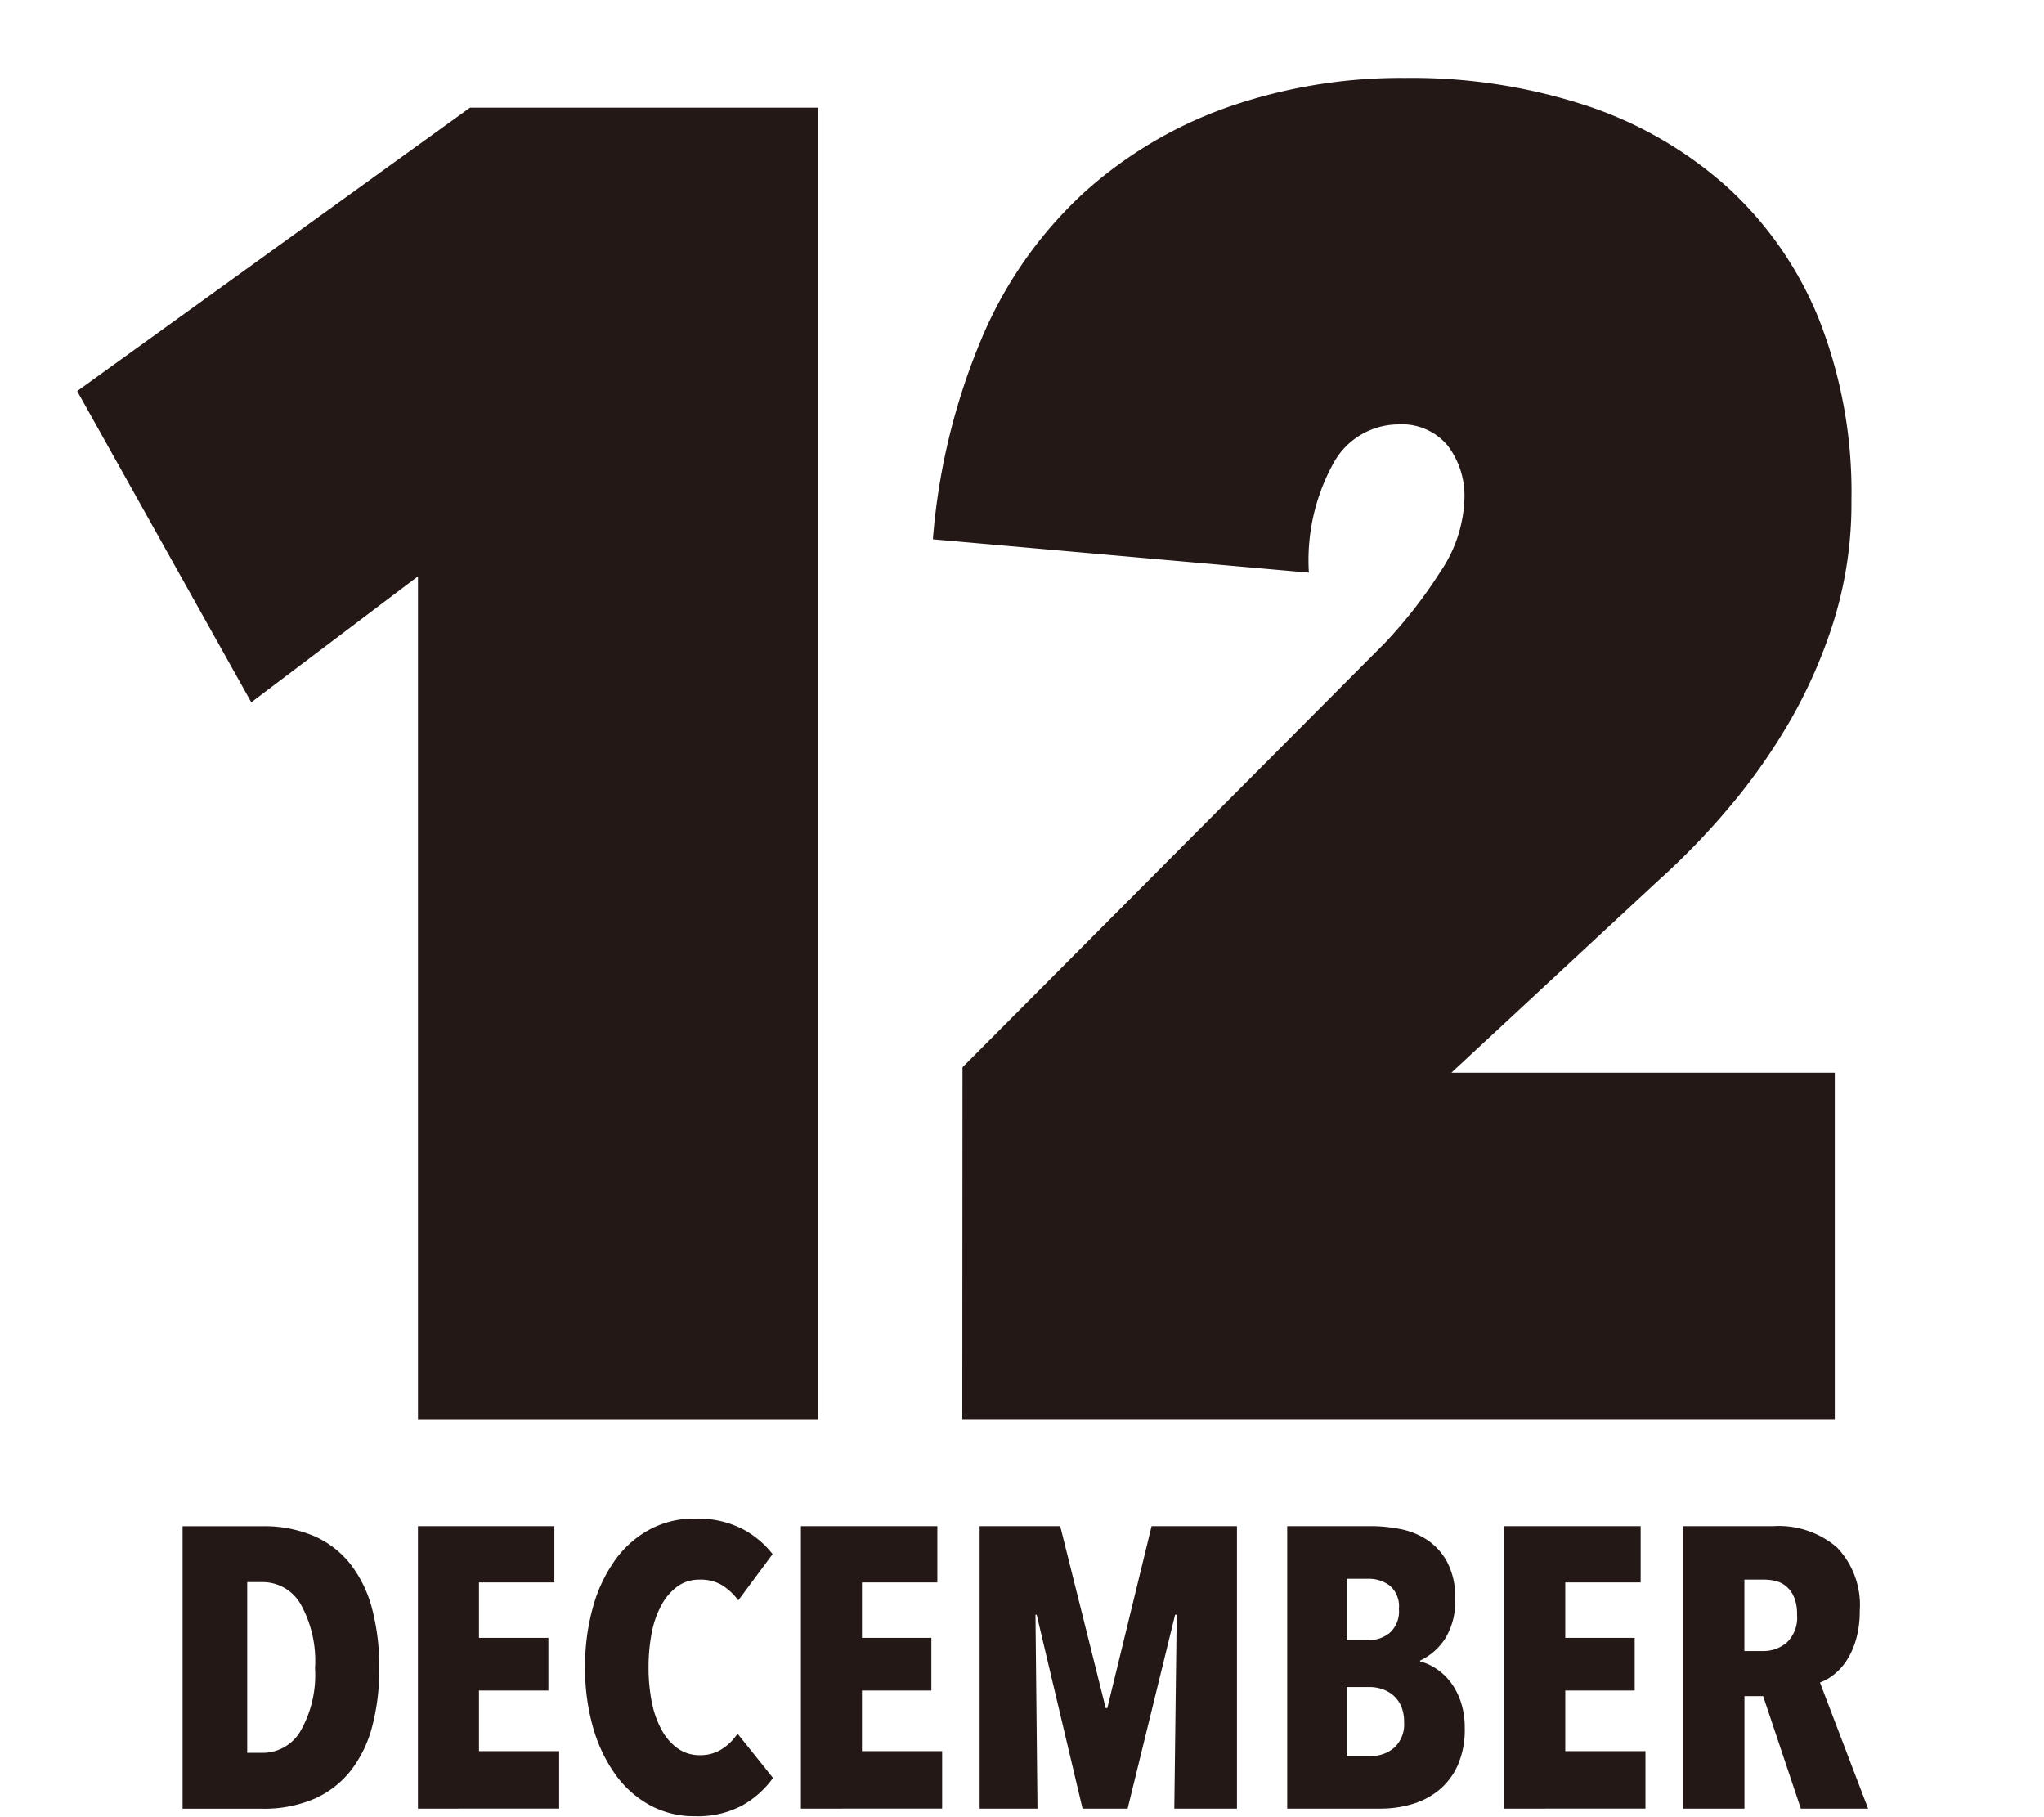
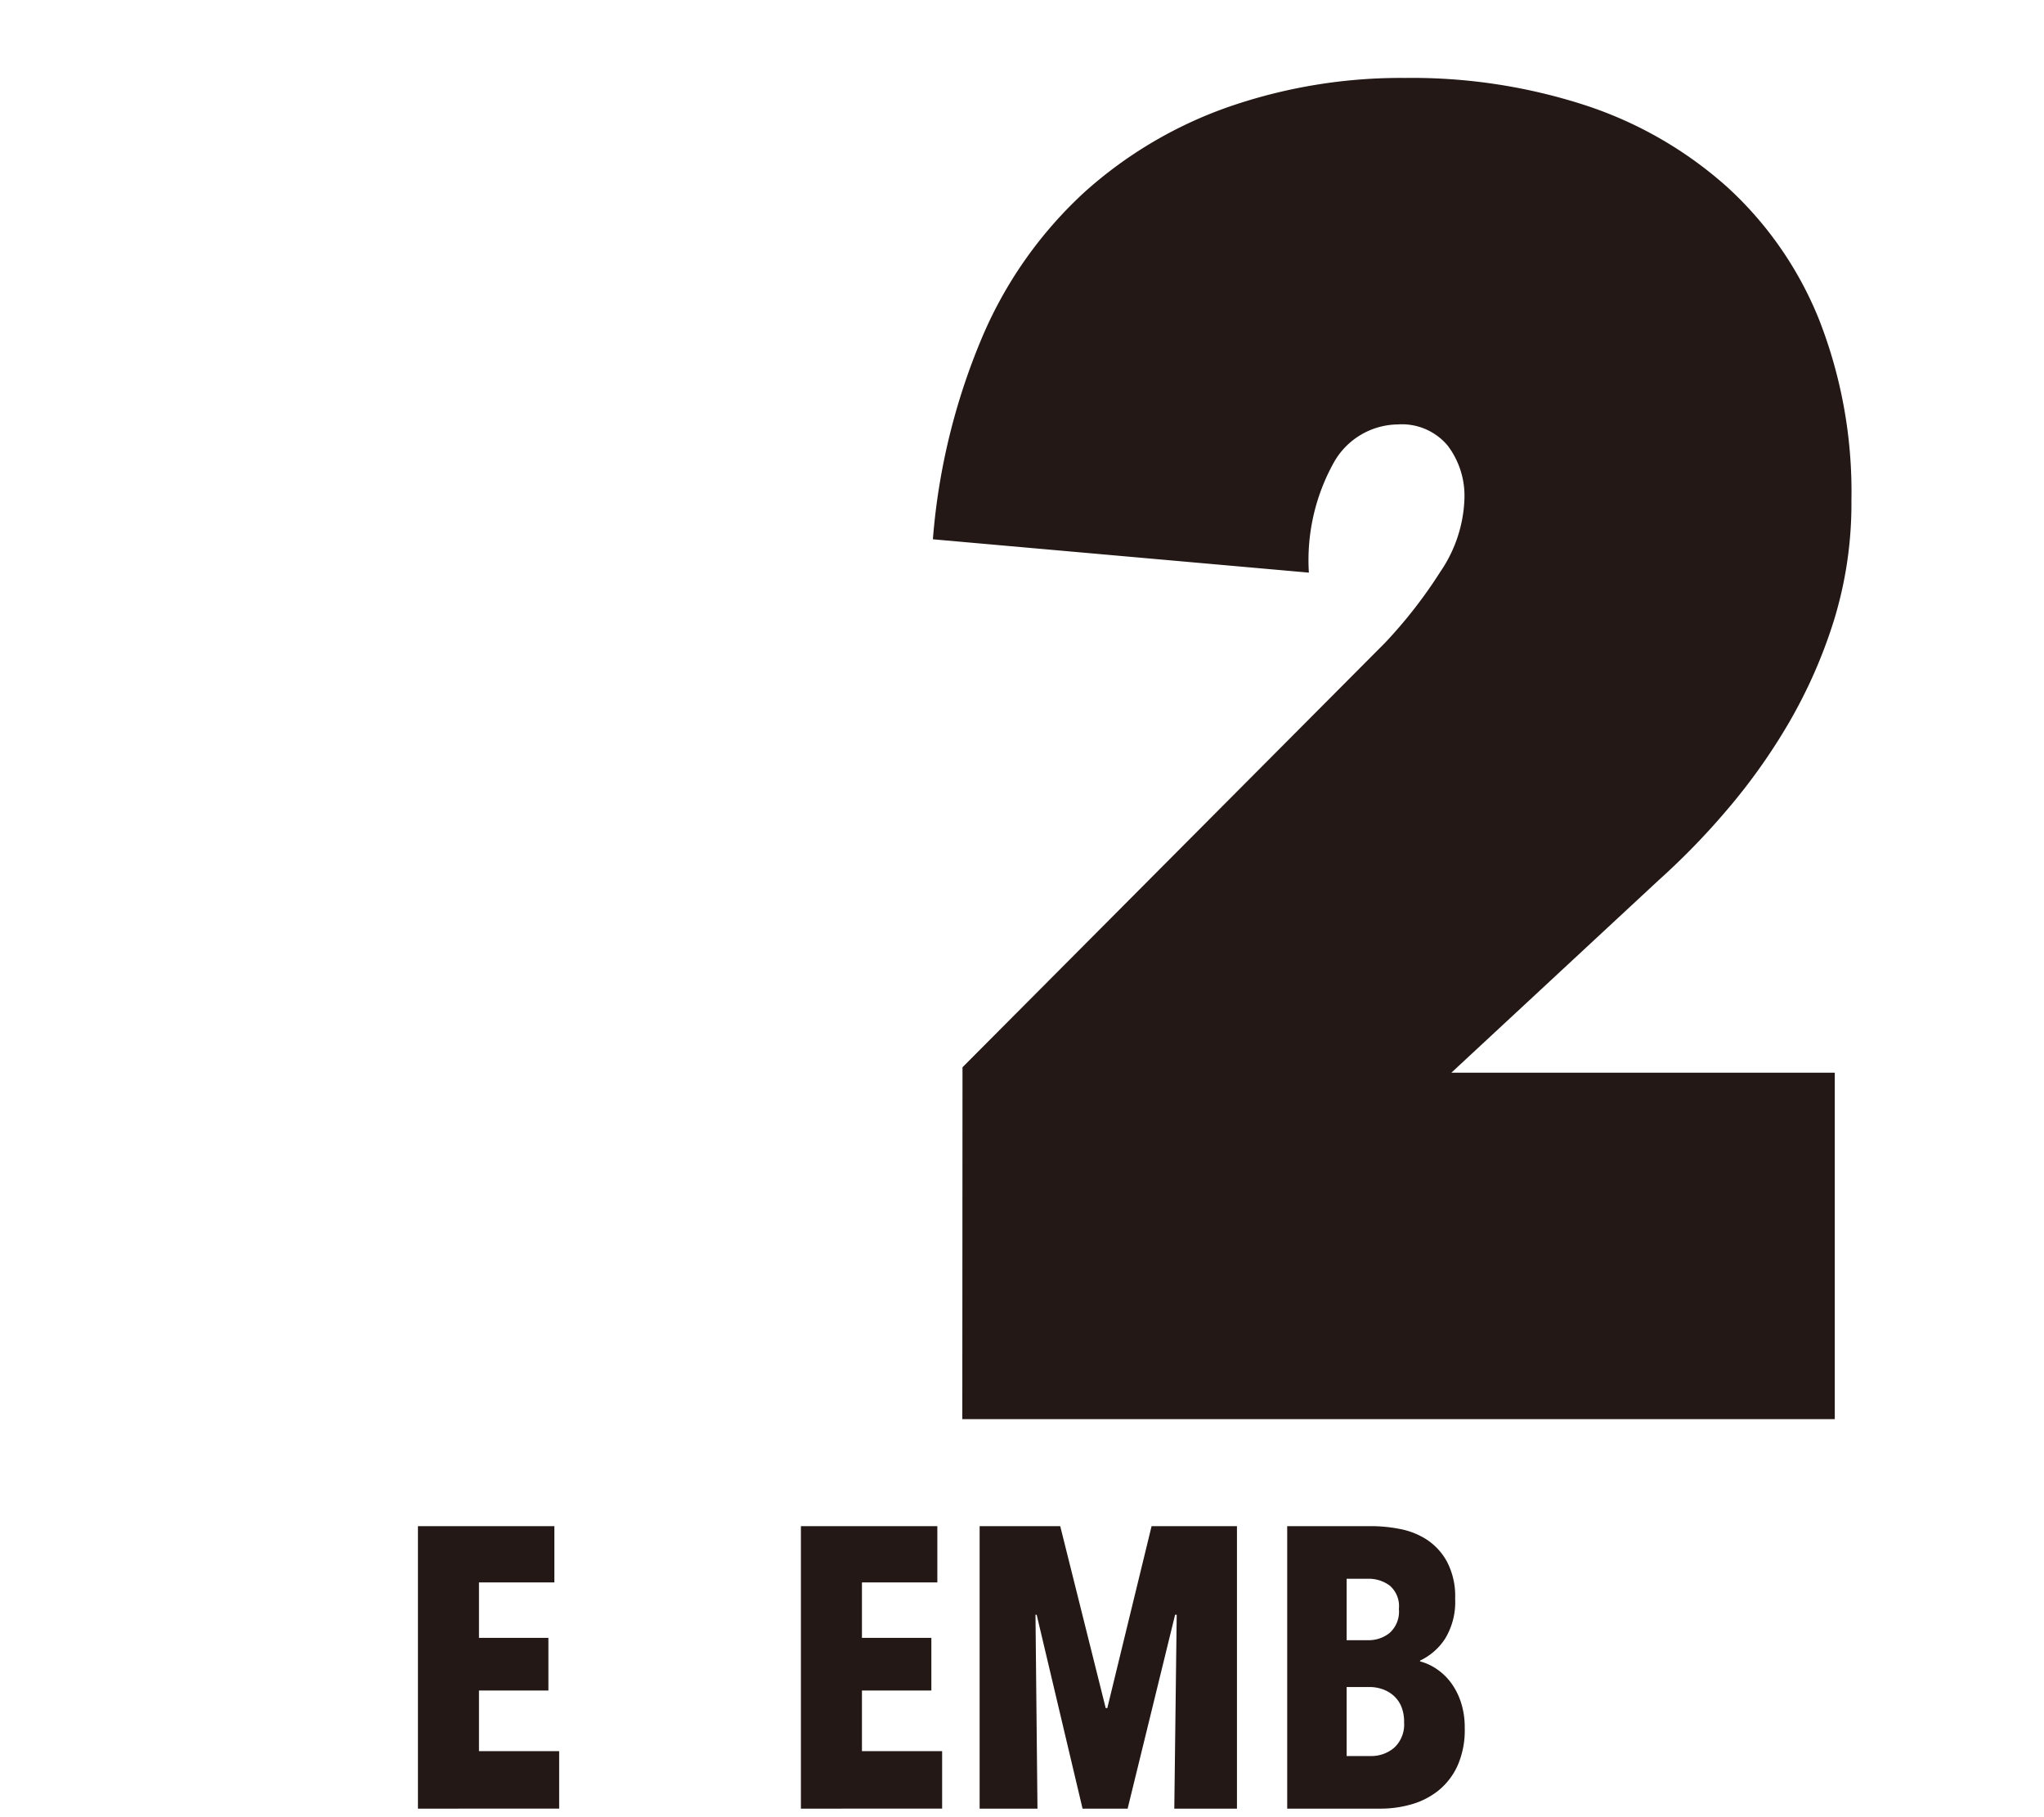
<svg xmlns="http://www.w3.org/2000/svg" width="113.86" height="101.179" viewBox="0 0 113.86 101.179">
  <g id="グループ_567" data-name="グループ 567" transform="translate(-474.341 -3685.285)">
    <rect id="長方形_27" data-name="長方形 27" width="113.86" height="101.179" transform="translate(474.341 3685.285)" fill="#fff" />
    <g id="グループ_180" data-name="グループ 180">
      <g id="グループ_179" data-name="グループ 179">
-         <path id="パス_1693" data-name="パス 1693" d="M497.624,3717.385l-9.285,7.015-9.7-17.333,21.886-15.786H519.91v73.048H497.624Z" fill="#231815" />
        <path id="パス_1694" data-name="パス 1694" d="M527.957,3744.727l23.524-23.627a26.306,26.306,0,0,0,3.095-3.973,7.637,7.637,0,0,0,1.341-4.076,4.626,4.626,0,0,0-.928-2.94,3.321,3.321,0,0,0-2.786-1.187,4.144,4.144,0,0,0-3.559,2.115,11.187,11.187,0,0,0-1.393,6.139l-20.944-1.857a36.127,36.127,0,0,1,2.785-11.348,23.35,23.35,0,0,1,5.675-8,23.722,23.722,0,0,1,8.047-4.747,29.3,29.3,0,0,1,9.8-1.6,31.189,31.189,0,0,1,10.111,1.547,22.2,22.2,0,0,1,7.841,4.54,20.18,20.18,0,0,1,5.108,7.377,26.288,26.288,0,0,1,1.8,10.059,22.117,22.117,0,0,1-.98,6.707,27.829,27.829,0,0,1-2.528,5.726,33.234,33.234,0,0,1-3.456,4.848,40.362,40.362,0,0,1-3.766,3.87l-11.556,10.73h21.358v19.294h-48.6Z" fill="#231815" />
      </g>
    </g>
    <g id="グループ_182" data-name="グループ 182">
      <g id="グループ_181" data-name="グループ 181">
-         <path id="パス_1695" data-name="パス 1695" d="M495.467,3778.2a12.4,12.4,0,0,1-.389,3.223,6.839,6.839,0,0,1-1.189,2.467,5.3,5.3,0,0,1-2.033,1.577,7.074,7.074,0,0,1-2.922.556h-4.423v-15.734h4.423a7.074,7.074,0,0,1,2.922.556,5.258,5.258,0,0,1,2.033,1.589,6.93,6.93,0,0,1,1.189,2.489A12.719,12.719,0,0,1,495.467,3778.2Zm-3.578,0a6.484,6.484,0,0,0-.811-3.589,2.44,2.44,0,0,0-2.1-1.21h-.867v9.51h.867a2.439,2.439,0,0,0,2.1-1.211A6.282,6.282,0,0,0,491.889,3778.2Z" fill="#231815" />
        <path id="パス_1696" data-name="パス 1696" d="M497.622,3786.018v-15.734h7.6v3.134h-4.2v3.088h3.867v2.934h-3.867v3.377h4.467v3.2Z" fill="#231815" />
-         <path id="パス_1697" data-name="パス 1697" d="M515.711,3785.828a5.217,5.217,0,0,1-2.667.612,5.131,5.131,0,0,1-2.5-.612,5.746,5.746,0,0,1-1.922-1.711,8.419,8.419,0,0,1-1.244-2.622,11.88,11.88,0,0,1-.445-3.345,12.079,12.079,0,0,1,.445-3.377,8.3,8.3,0,0,1,1.244-2.623,5.724,5.724,0,0,1,1.922-1.688,5.229,5.229,0,0,1,2.5-.6,5.521,5.521,0,0,1,2.634.568,5.191,5.191,0,0,1,1.7,1.411l-1.911,2.578a3.348,3.348,0,0,0-.9-.845,2.331,2.331,0,0,0-1.255-.311,2.053,2.053,0,0,0-1.233.378,3.131,3.131,0,0,0-.889,1.034,5.244,5.244,0,0,0-.545,1.555,9.943,9.943,0,0,0-.177,1.921,9.8,9.8,0,0,0,.177,1.913,5.4,5.4,0,0,0,.545,1.554,3.035,3.035,0,0,0,.9,1.045,2.1,2.1,0,0,0,1.244.378,2.186,2.186,0,0,0,1.245-.356,2.877,2.877,0,0,0,.844-.844l1.978,2.467A5.315,5.315,0,0,1,515.711,3785.828Z" fill="#231815" />
        <path id="パス_1698" data-name="パス 1698" d="M518.955,3786.018v-15.734h7.6v3.134h-4.2v3.088h3.867v2.934h-3.867v3.377h4.467v3.2Z" fill="#231815" />
        <path id="パス_1699" data-name="パス 1699" d="M539.755,3786.018l.134-10.8H539.8l-2.645,10.8h-2.511l-2.556-10.8h-.066l.111,10.8h-3.222v-15.734H533.4l2.534,10.134h.089l2.467-10.134h4.755v15.734Z" fill="#231815" />
        <path id="パス_1700" data-name="パス 1700" d="M555.933,3781.529a4.877,4.877,0,0,1-.411,2.121,3.8,3.8,0,0,1-1.078,1.379,4.28,4.28,0,0,1-1.5.755,6.178,6.178,0,0,1-1.678.234h-5.222v-15.734h4.711a8.343,8.343,0,0,1,1.555.156,4.2,4.2,0,0,1,1.5.589,3.441,3.441,0,0,1,1.134,1.233,4.14,4.14,0,0,1,.455,2.066,3.917,3.917,0,0,1-.566,2.235,3.394,3.394,0,0,1-1.389,1.21v.044a2.991,2.991,0,0,1,.889.4,3.275,3.275,0,0,1,.8.744,3.8,3.8,0,0,1,.578,1.1A4.508,4.508,0,0,1,555.933,3781.529Zm-3.667-6.634a1.513,1.513,0,0,0-.511-1.3,1.953,1.953,0,0,0-1.2-.38h-1.2v3.422h1.222a1.86,1.86,0,0,0,1.167-.4A1.592,1.592,0,0,0,552.266,3774.9Zm.289,6.312a2.21,2.21,0,0,0-.166-.905,1.691,1.691,0,0,0-.445-.6,1.831,1.831,0,0,0-.622-.346,2.18,2.18,0,0,0-.678-.112h-1.289v3.844h1.333a1.958,1.958,0,0,0,1.323-.469A1.762,1.762,0,0,0,552.555,3781.207Z" fill="#231815" />
-         <path id="パス_1701" data-name="パス 1701" d="M558.133,3786.018v-15.734h7.6v3.134h-4.2v3.088H565.4v2.934h-3.866v3.377H566v3.2Z" fill="#231815" />
-         <path id="パス_1702" data-name="パス 1702" d="M574.655,3786.018l-2.1-6.267h-1.041v6.267h-3.423v-15.734h5.034a4.979,4.979,0,0,1,3.547,1.189,4.644,4.644,0,0,1,1.264,3.545,5.583,5.583,0,0,1-.2,1.555,4.278,4.278,0,0,1-.52,1.178,3.285,3.285,0,0,1-.72.8,2.812,2.812,0,0,1-.775.444l2.681,7.023Zm-.211-10.8a2.425,2.425,0,0,0-.167-.978,1.6,1.6,0,0,0-.433-.6,1.454,1.454,0,0,0-.589-.3,2.687,2.687,0,0,0-.633-.078h-1.111v3.978h1.044a1.99,1.99,0,0,0,1.322-.478A1.913,1.913,0,0,0,574.444,3775.218Z" fill="#231815" />
      </g>
    </g>
  </g>
</svg>